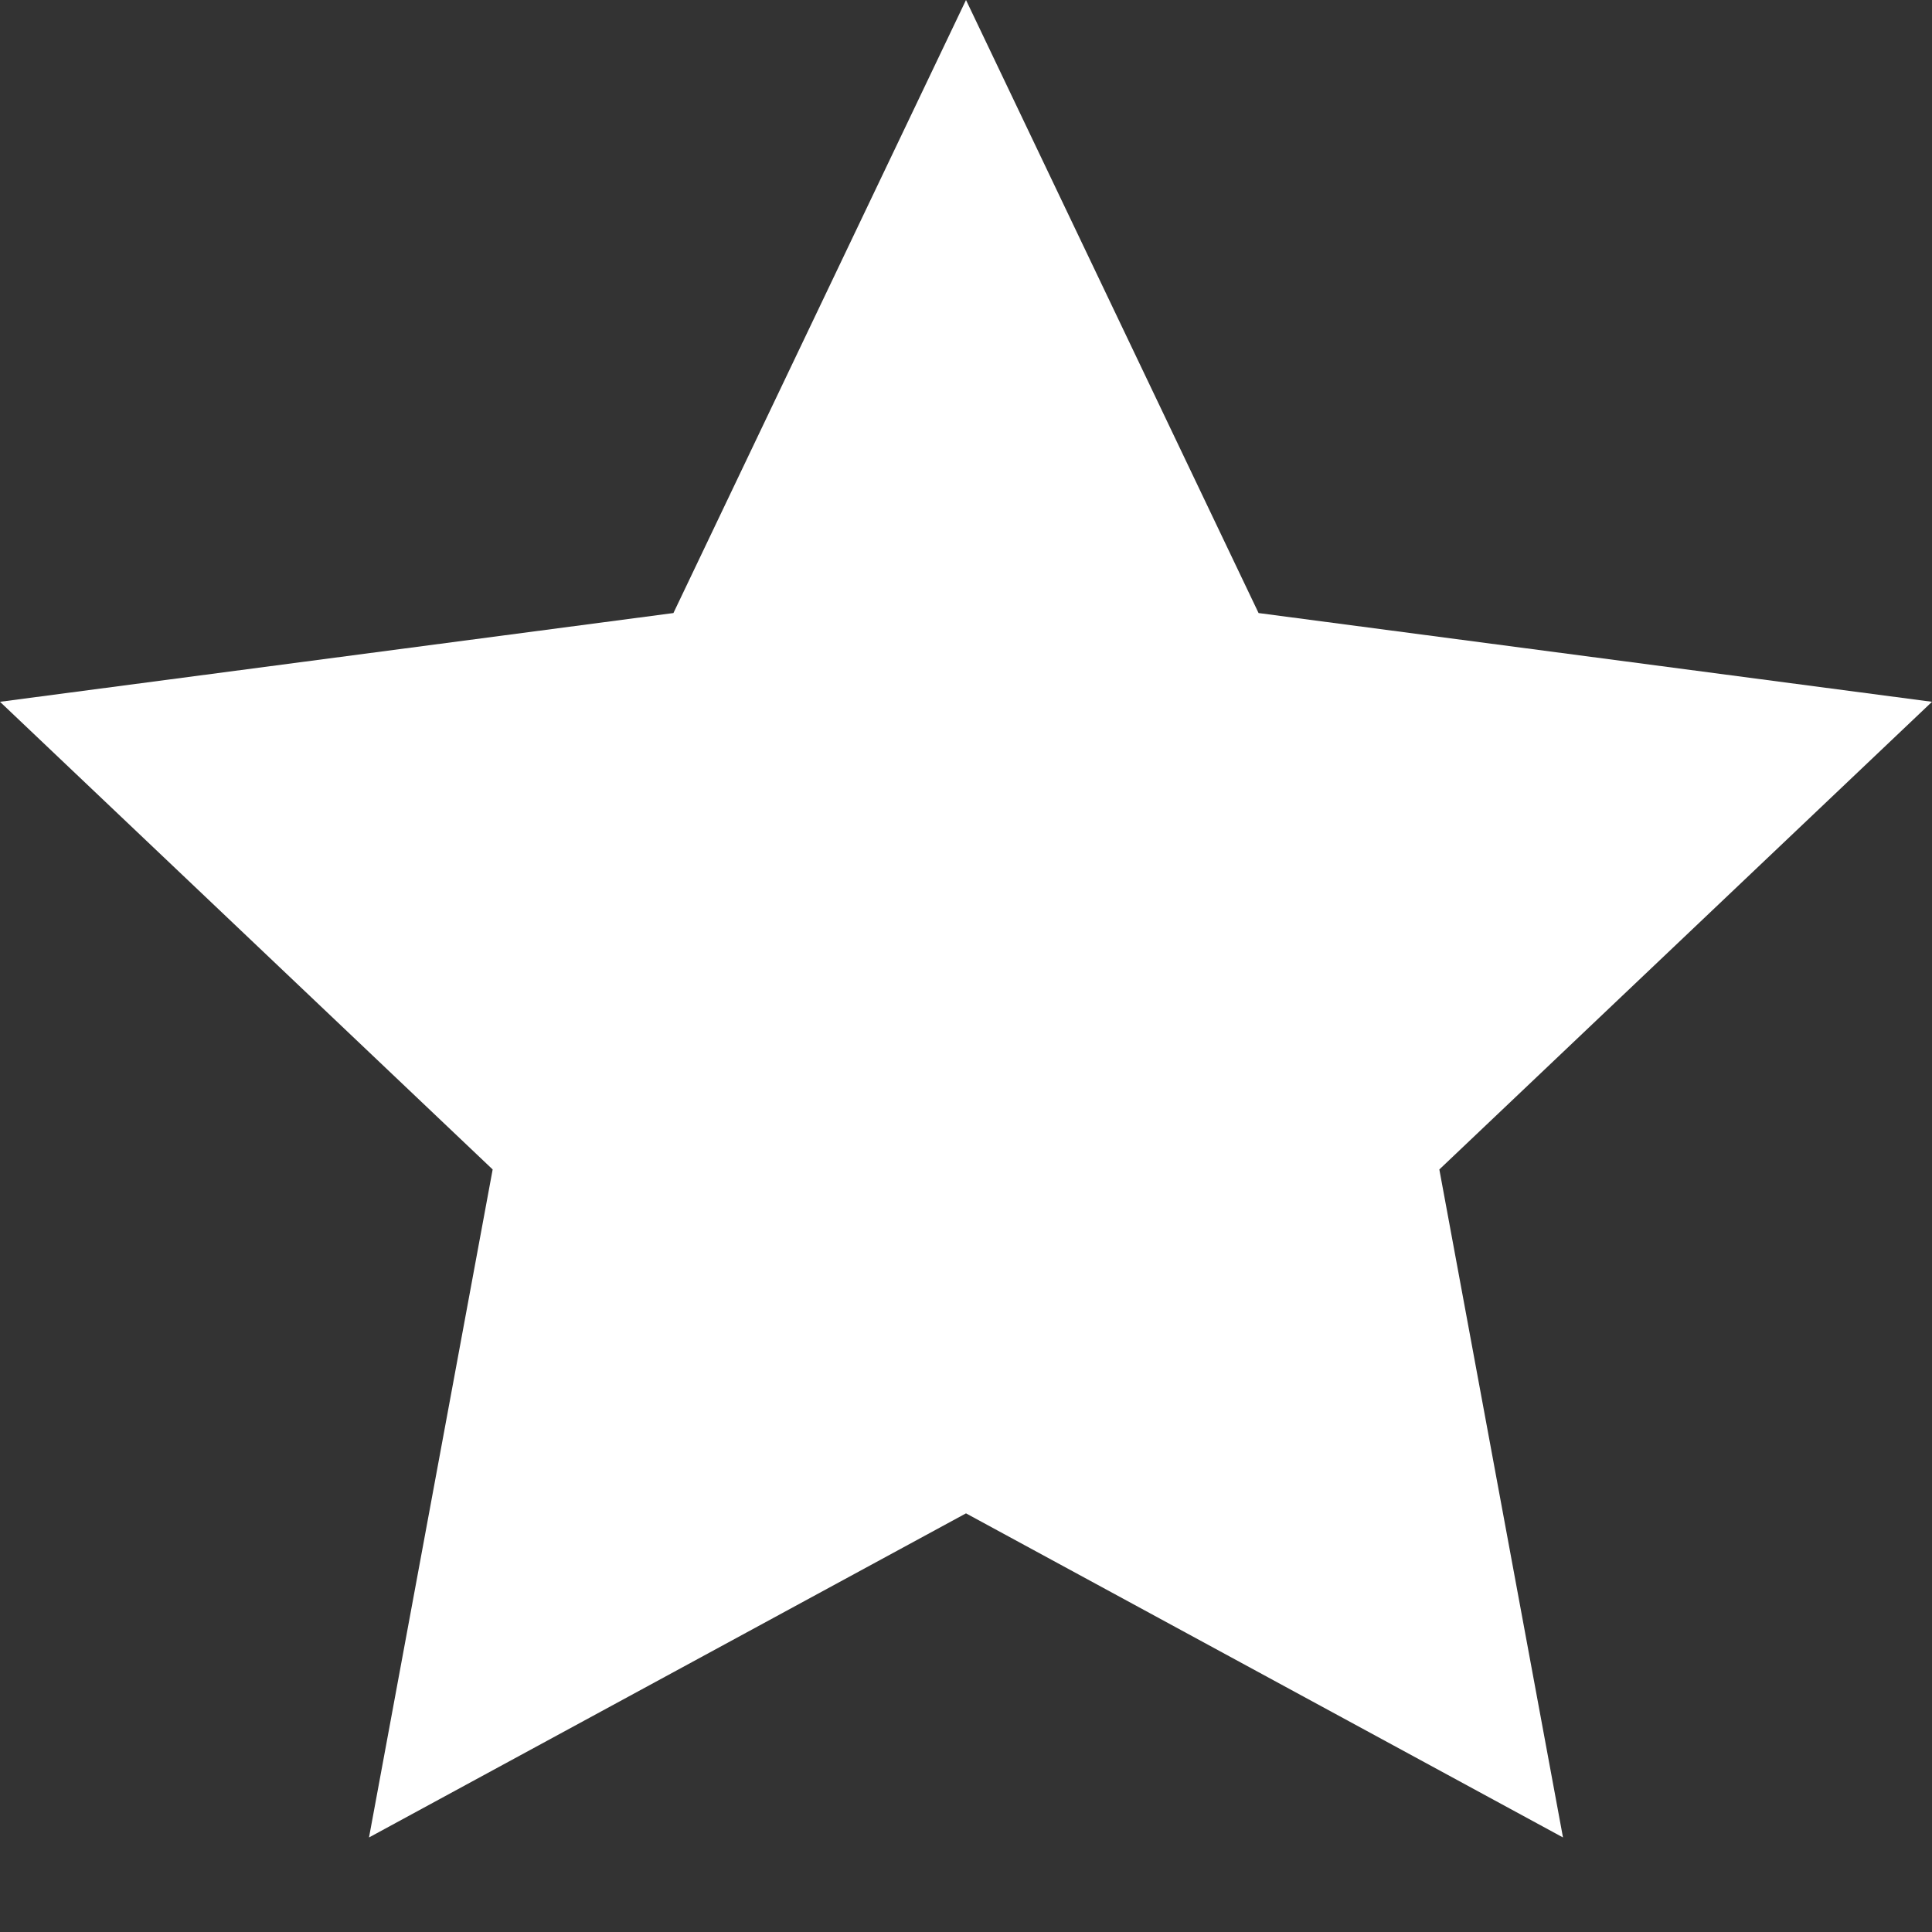
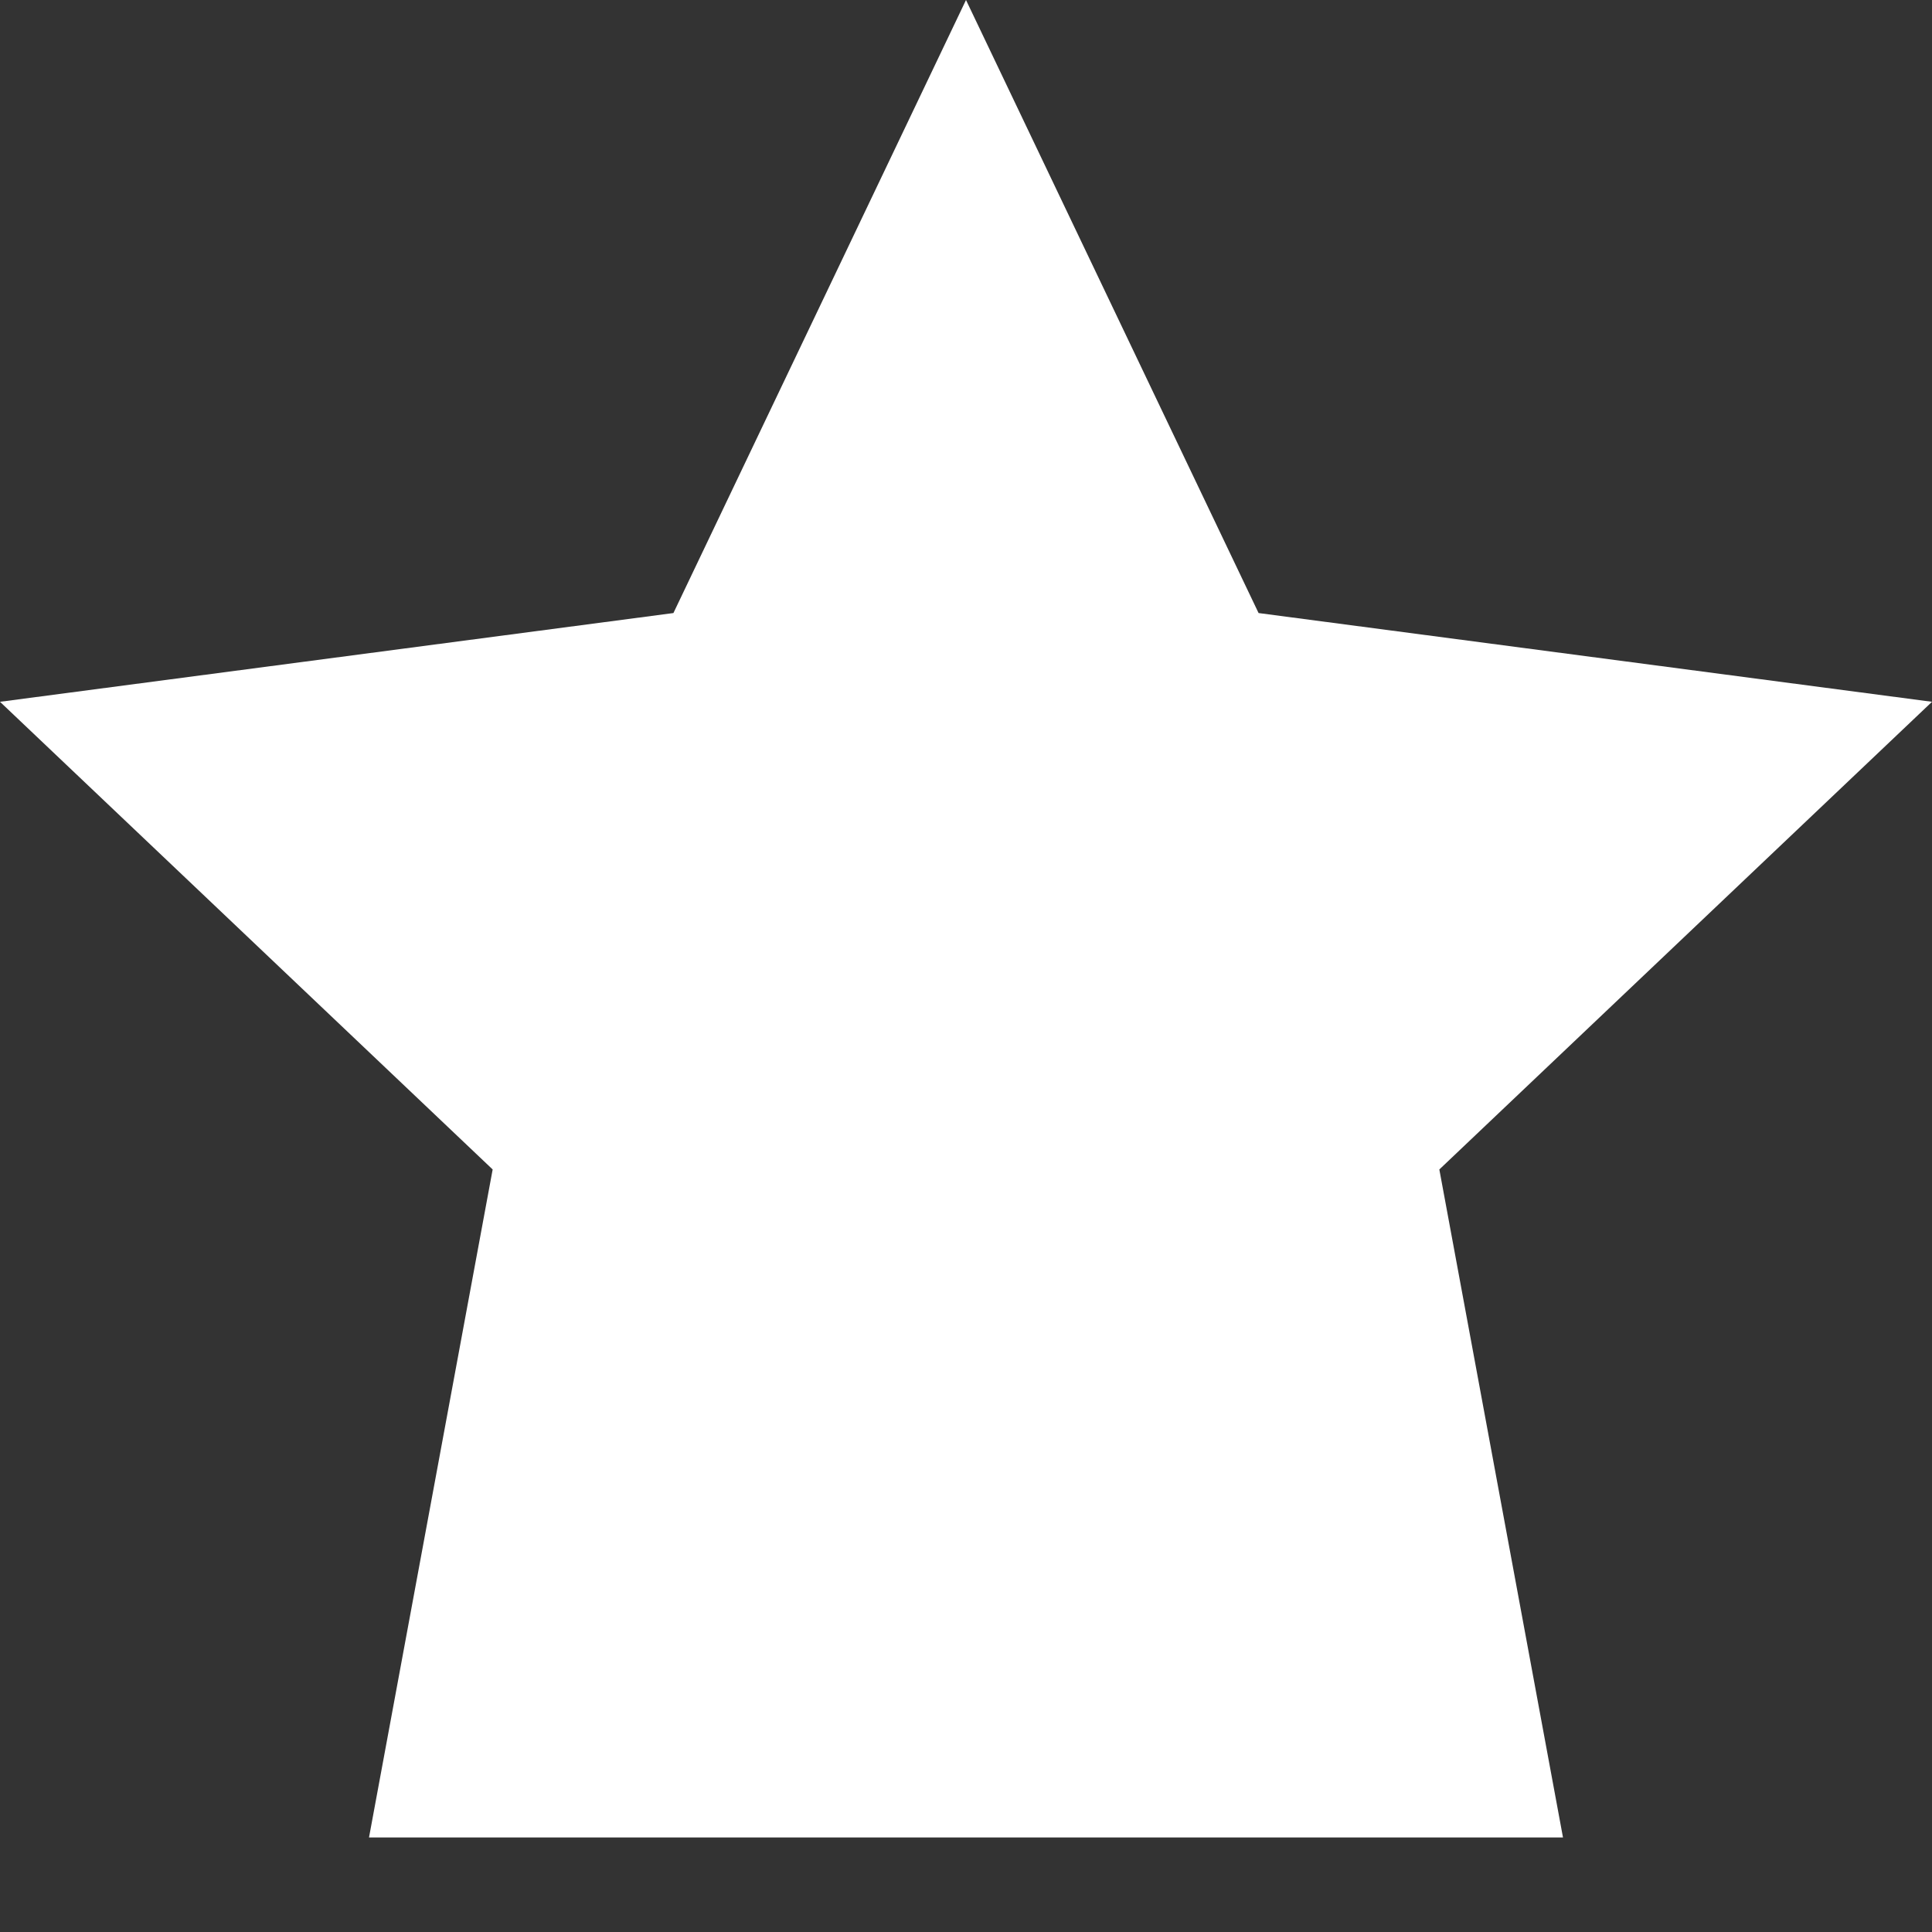
<svg xmlns="http://www.w3.org/2000/svg" fill="none" height="100%" overflow="visible" preserveAspectRatio="none" style="display: block;" viewBox="0 0 16 16" width="100%">
  <rect x="0" y="0" width="16" height="16" fill="#333333" stroke="none" />
  <g id="star">
-     <path d="M8 0L10.423 5.077L16 5.812L11.92 9.685L12.944 15.217L8 12.533L3.056 15.217L4.08 9.685L0 5.812L5.577 5.077L8 0Z" fill="white" id="Star 1" />
+     <path d="M8 0L10.423 5.077L16 5.812L11.92 9.685L12.944 15.217L3.056 15.217L4.08 9.685L0 5.812L5.577 5.077L8 0Z" fill="white" id="Star 1" />
  </g>
</svg>